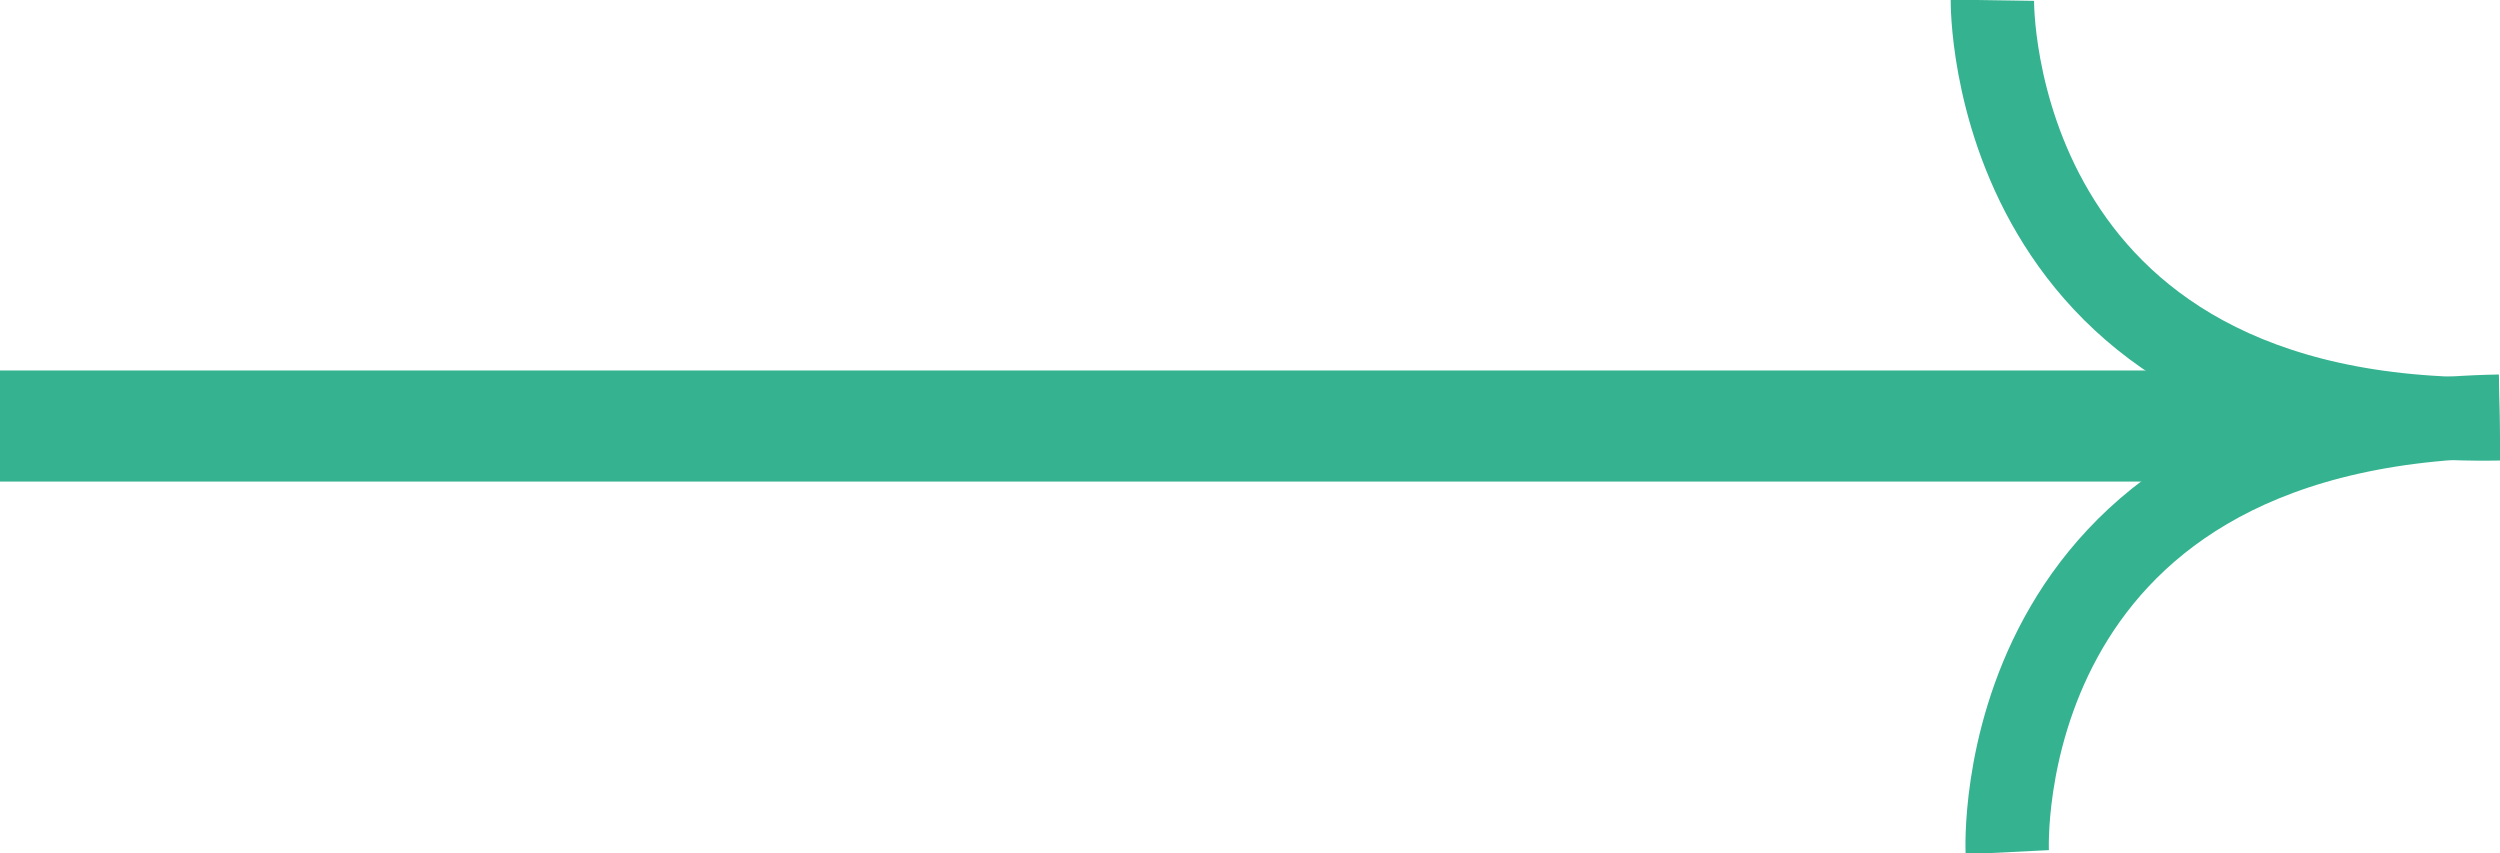
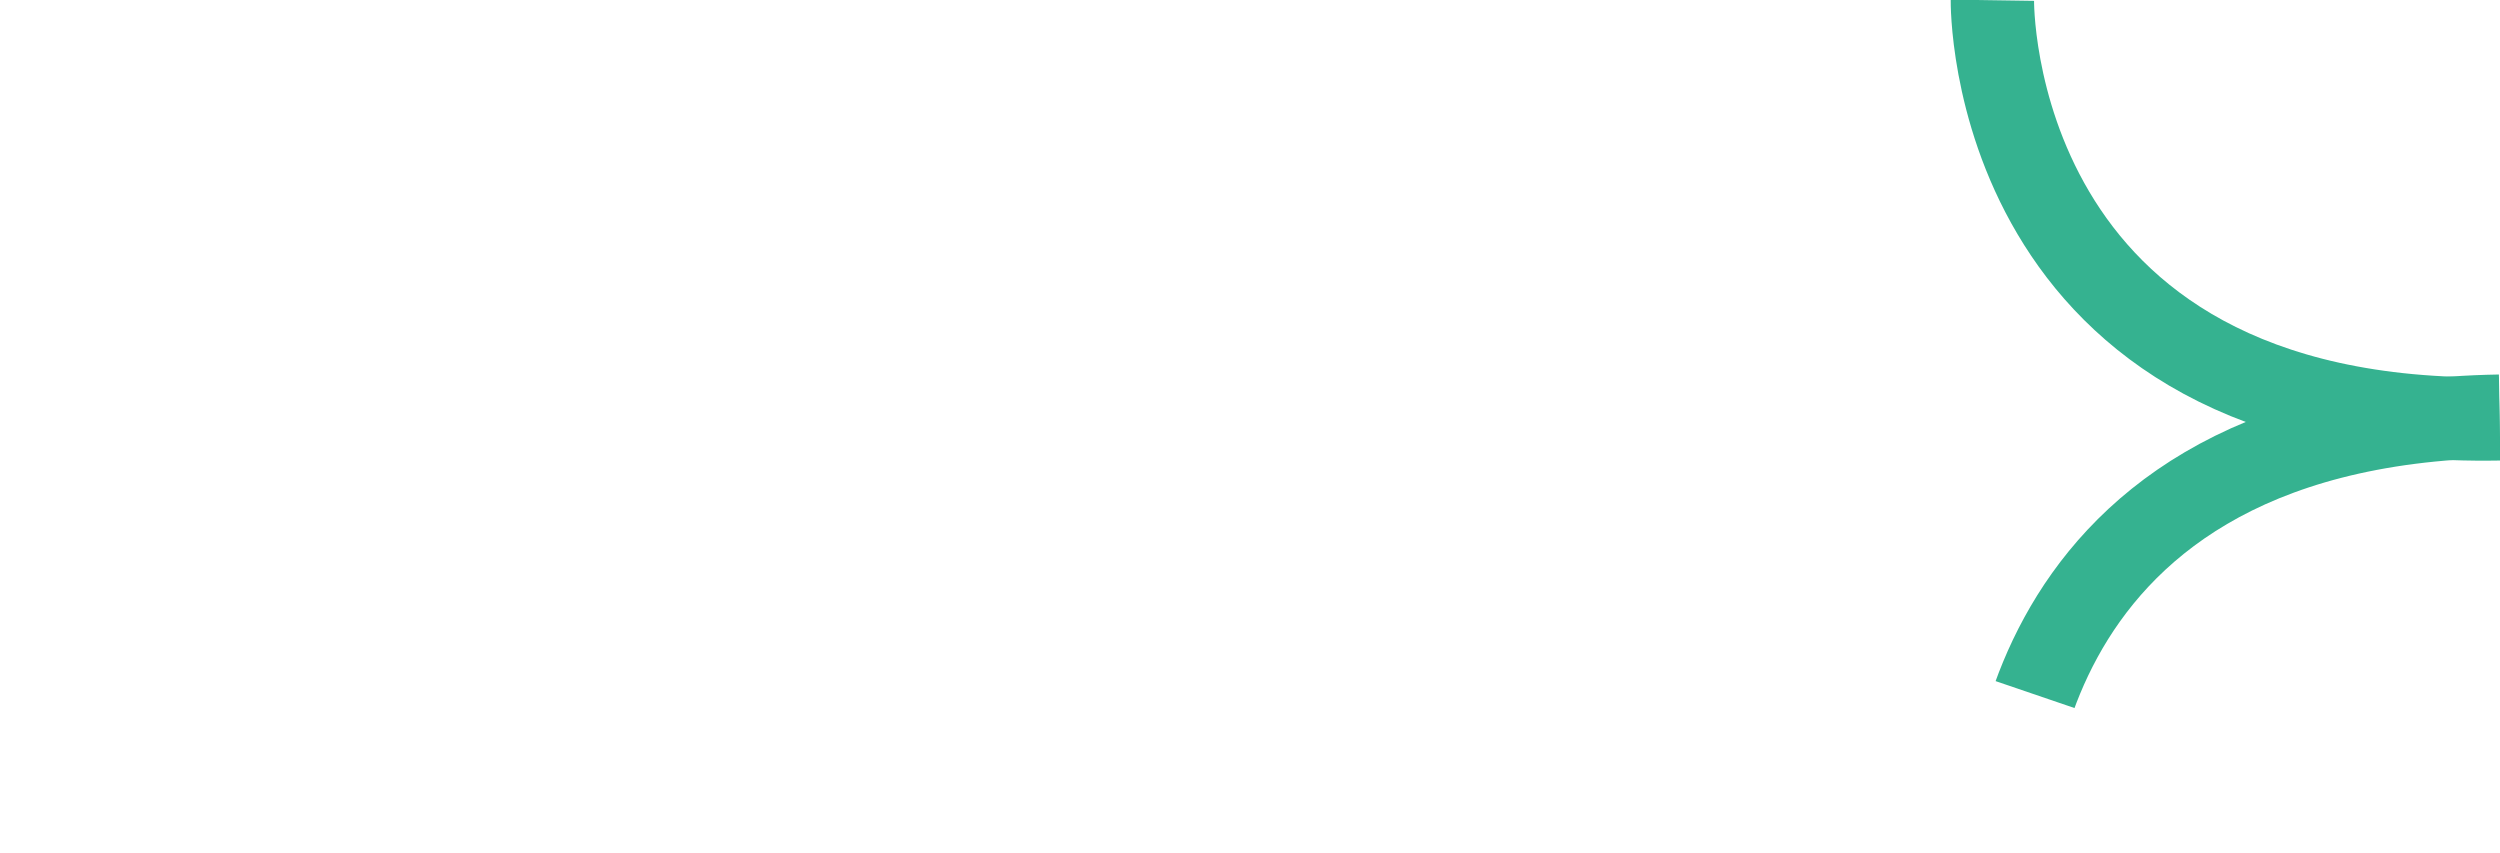
<svg xmlns="http://www.w3.org/2000/svg" width="32.451" height="11.077" viewBox="0 0 32.451 11.077">
  <defs>
    <clipPath id="clip-path">
-       <path id="Rectangle_300" data-name="Rectangle 300" style="fill:none;stroke:#35b290" d="M0 0h32.451v11.077H0z" />
+       <path id="Rectangle_300" data-name="Rectangle 300" style="fill:none;stroke:#35b290" d="M0 0h32.451v11.077z" />
    </clipPath>
    <style>
            .cls-3{fill:none;stroke:#35b290;stroke-width:1.082px}
        </style>
  </defs>
  <g id="Groupe_5400" data-name="Groupe 5400">
    <g id="Groupe_5346" data-name="Groupe 5346" transform="translate(0 -.001)" style="clip-path:url(#clip-path)">
      <path id="Tracé_4263" data-name="Tracé 4263" class="cls-3" d="M50.419.008S50.336 5.558 57 5.442" transform="translate(-24.557 -.004)" />
      <path id="Tracé_4264" data-name="Tracé 4264" class="cls-3" d="M50.794 16.193s-.276-5.544 6.391-5.66" transform="translate(-24.739 -5.13)" />
-       <path id="Ligne_407" data-name="Ligne 407" transform="translate(0 5.531)" style="stroke-width:1.442px;fill:none;stroke:#35b290" d="M0 0h29.958" />
    </g>
  </g>
</svg>